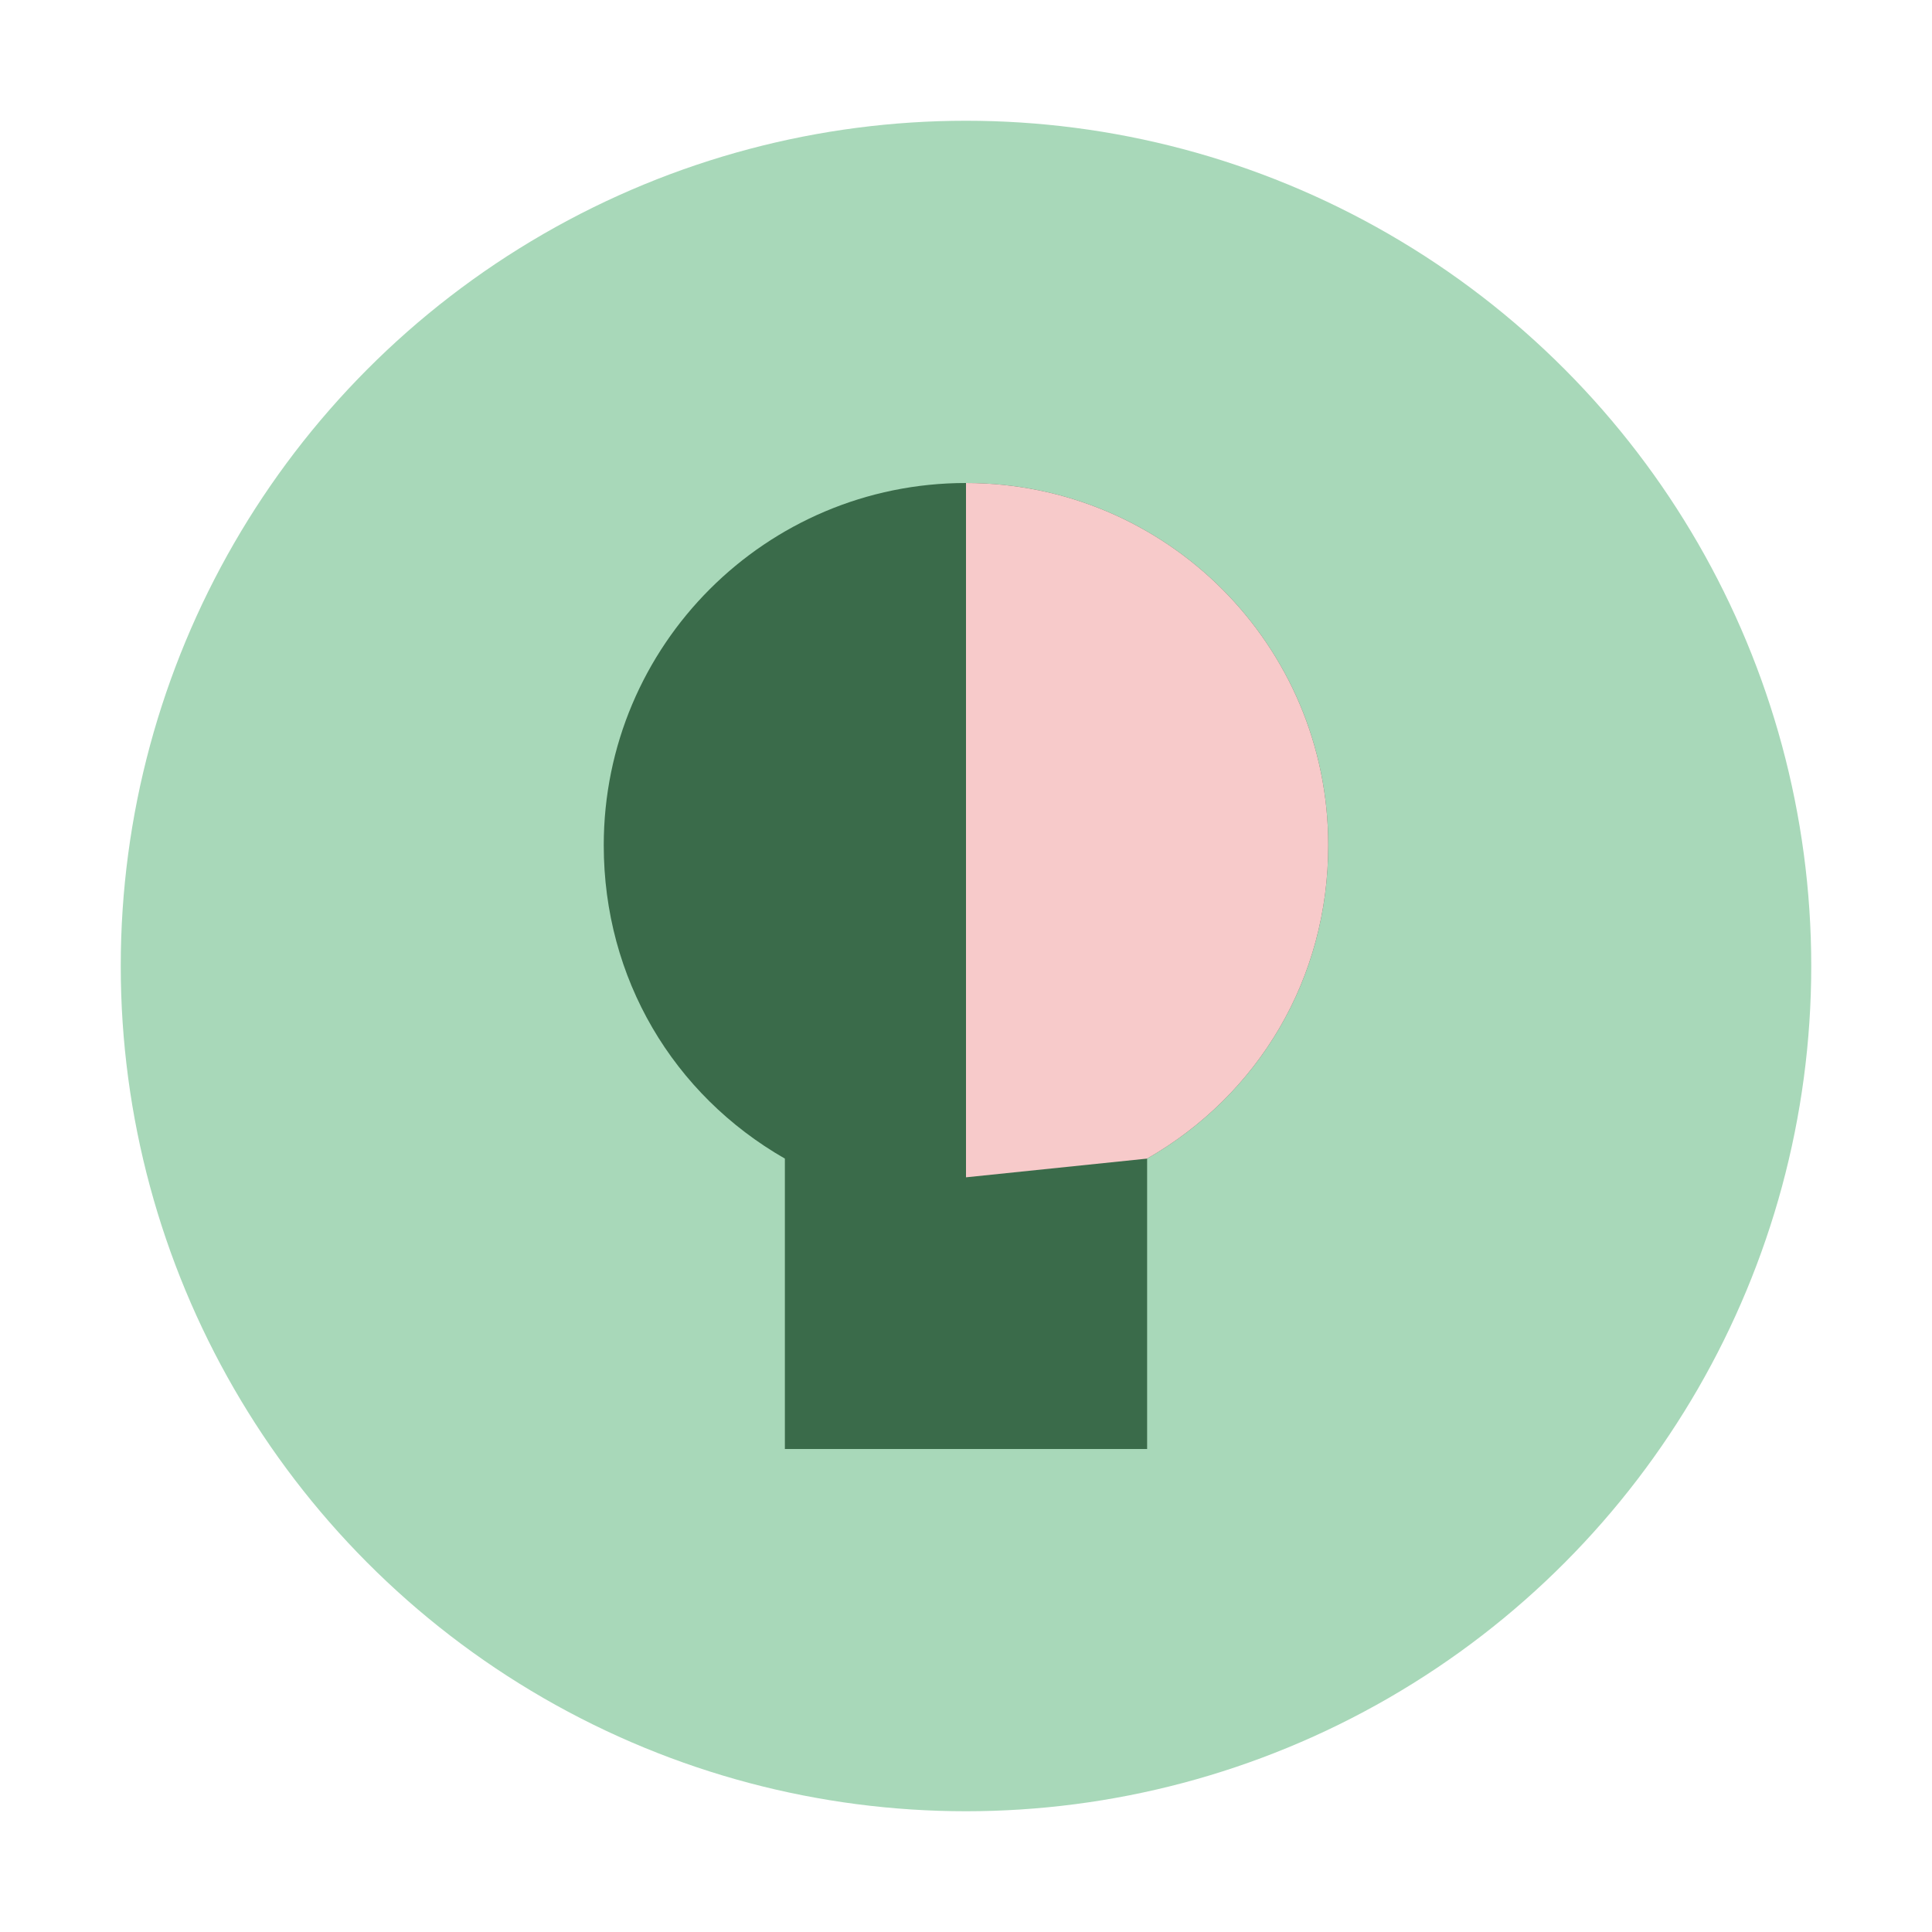
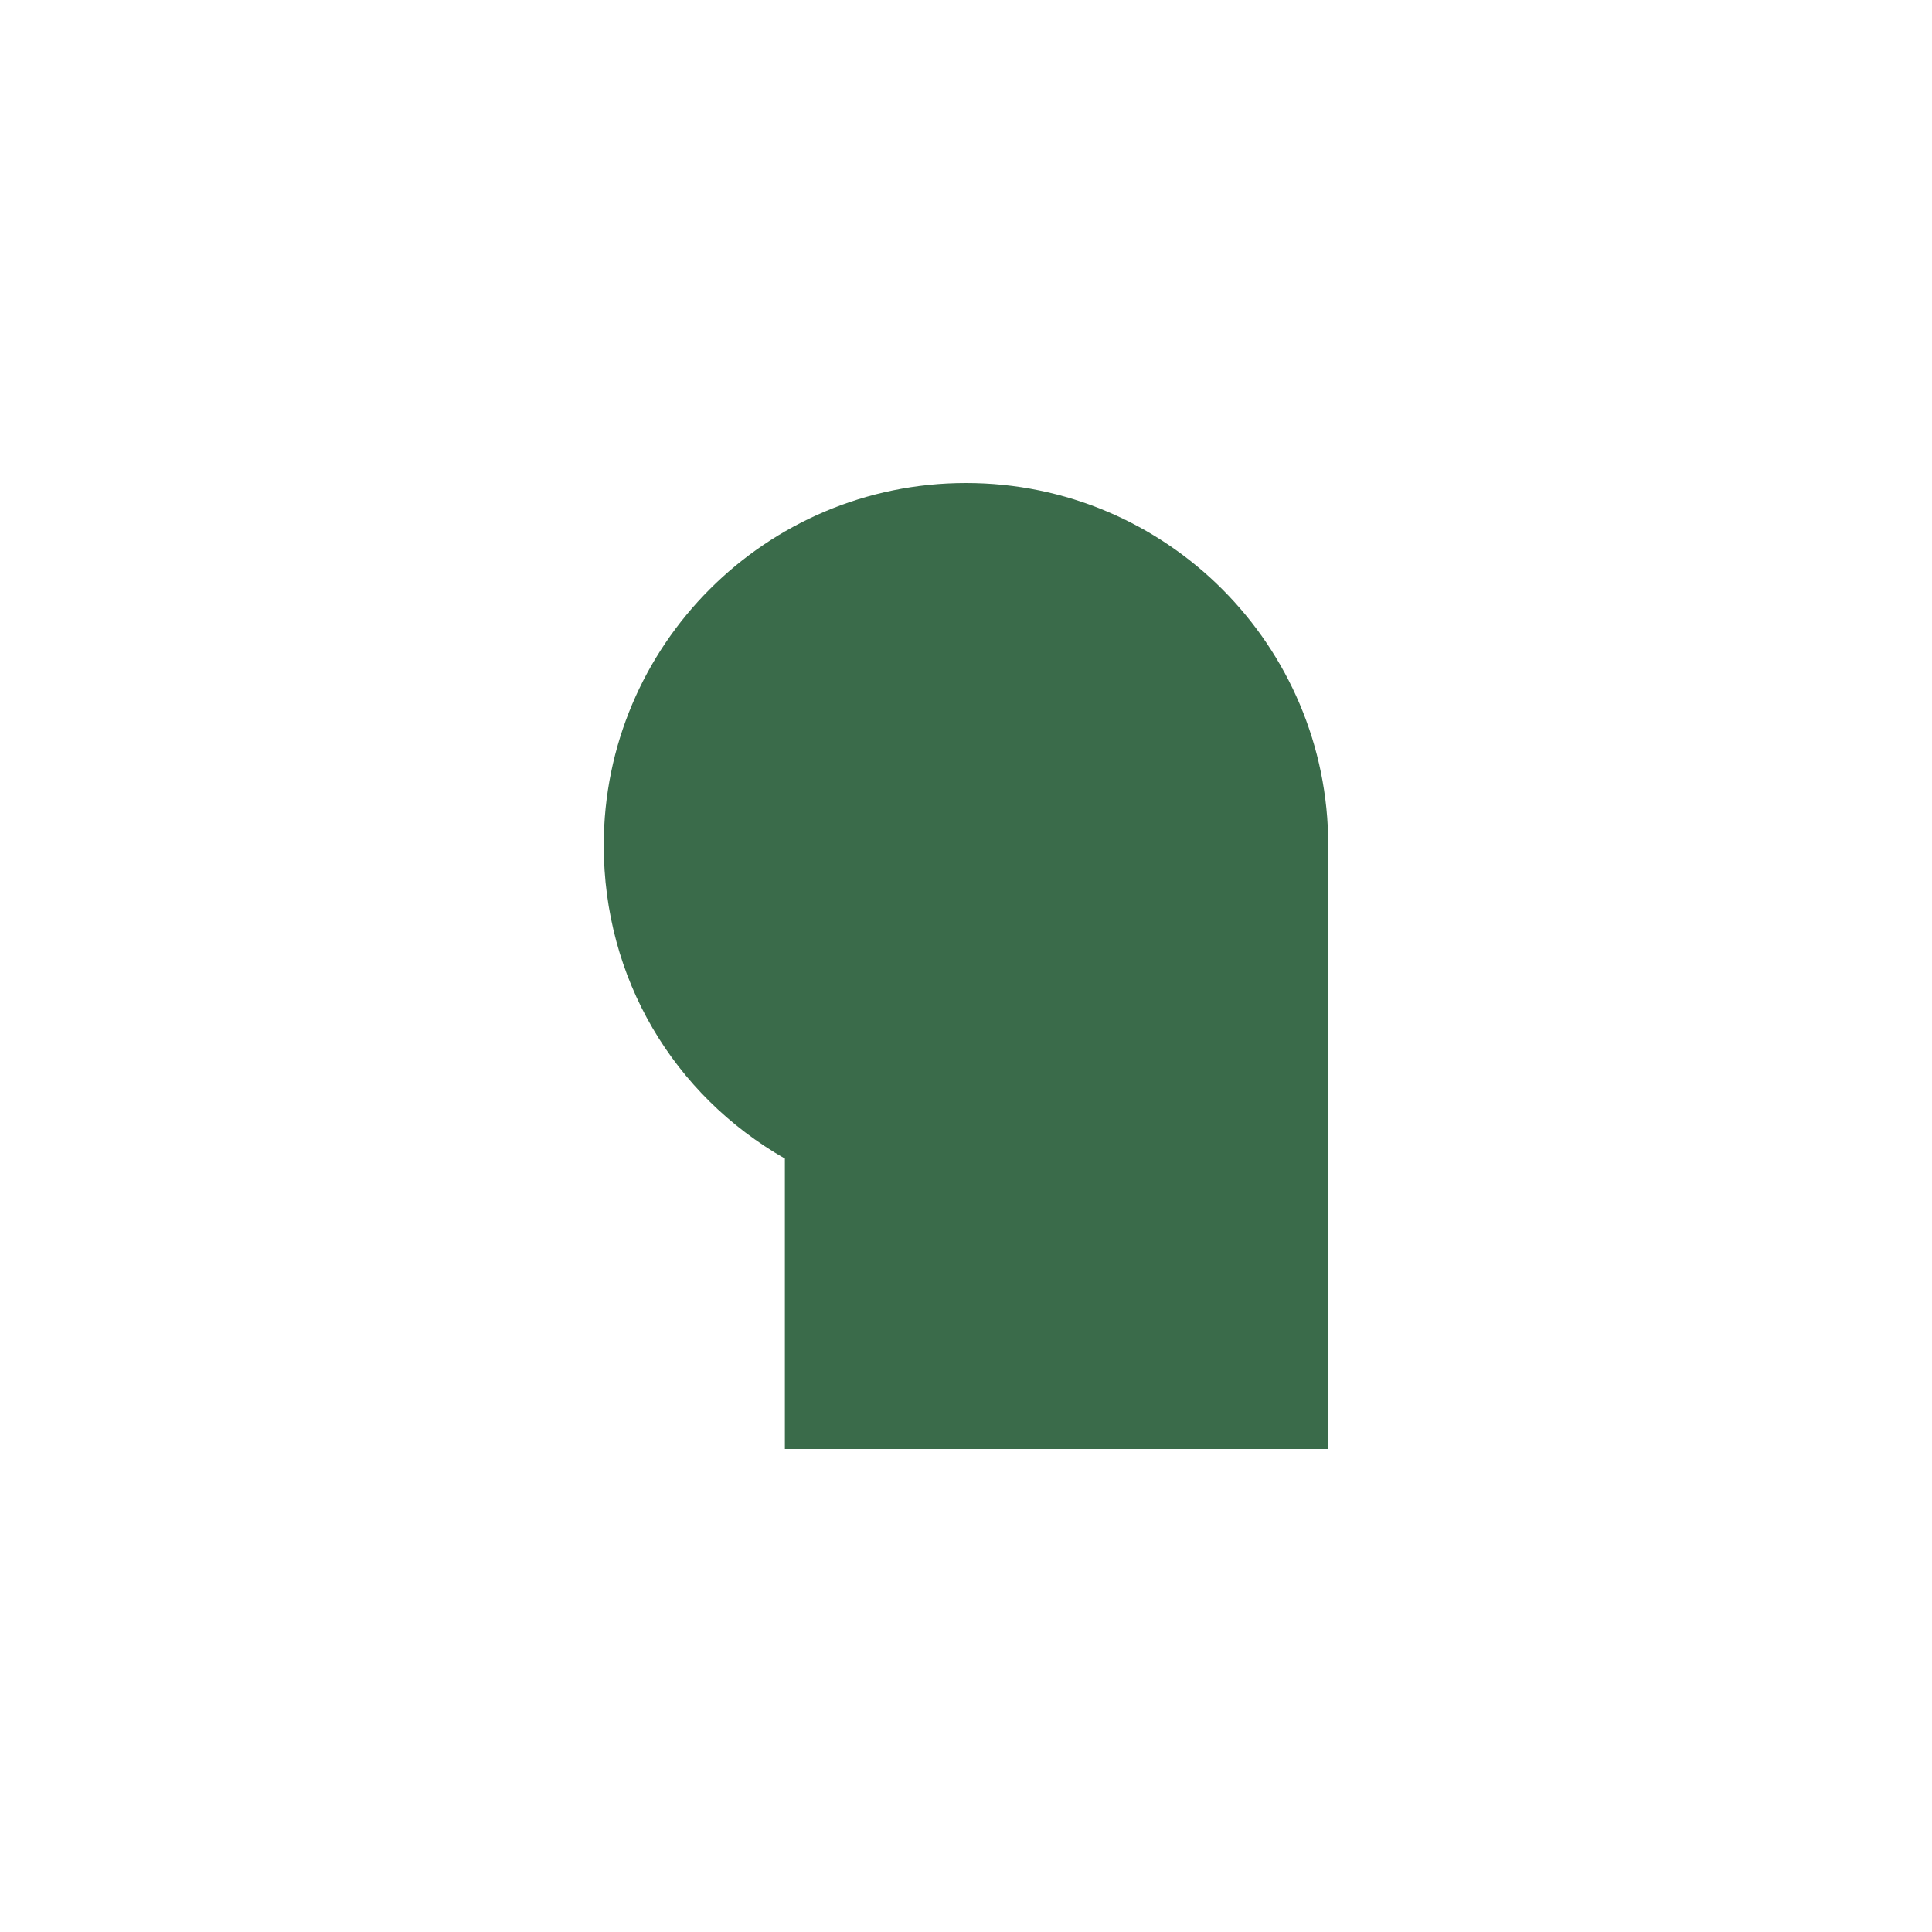
<svg xmlns="http://www.w3.org/2000/svg" width="32" height="32" viewBox="0 0 32 32" fill="none">
-   <circle cx="16" cy="16" r="14" fill="#A8D8B9" />
-   <path d="M16 8C19.314 8 22 10.686 22 14C22 16.206 20.849 18.13 19 19.19V24H13V19.19C11.151 18.13 10 16.206 10 14C10 10.686 12.686 8 16 8Z" fill="#3A6B4A" />
-   <path d="M19 19.19C20.849 18.13 22 16.206 22 14C22 10.686 19.314 8 16 8V19.5L19 19.19Z" fill="#F7CACA" />
+   <path d="M16 8C19.314 8 22 10.686 22 14V24H13V19.19C11.151 18.13 10 16.206 10 14C10 10.686 12.686 8 16 8Z" fill="#3A6B4A" />
</svg>